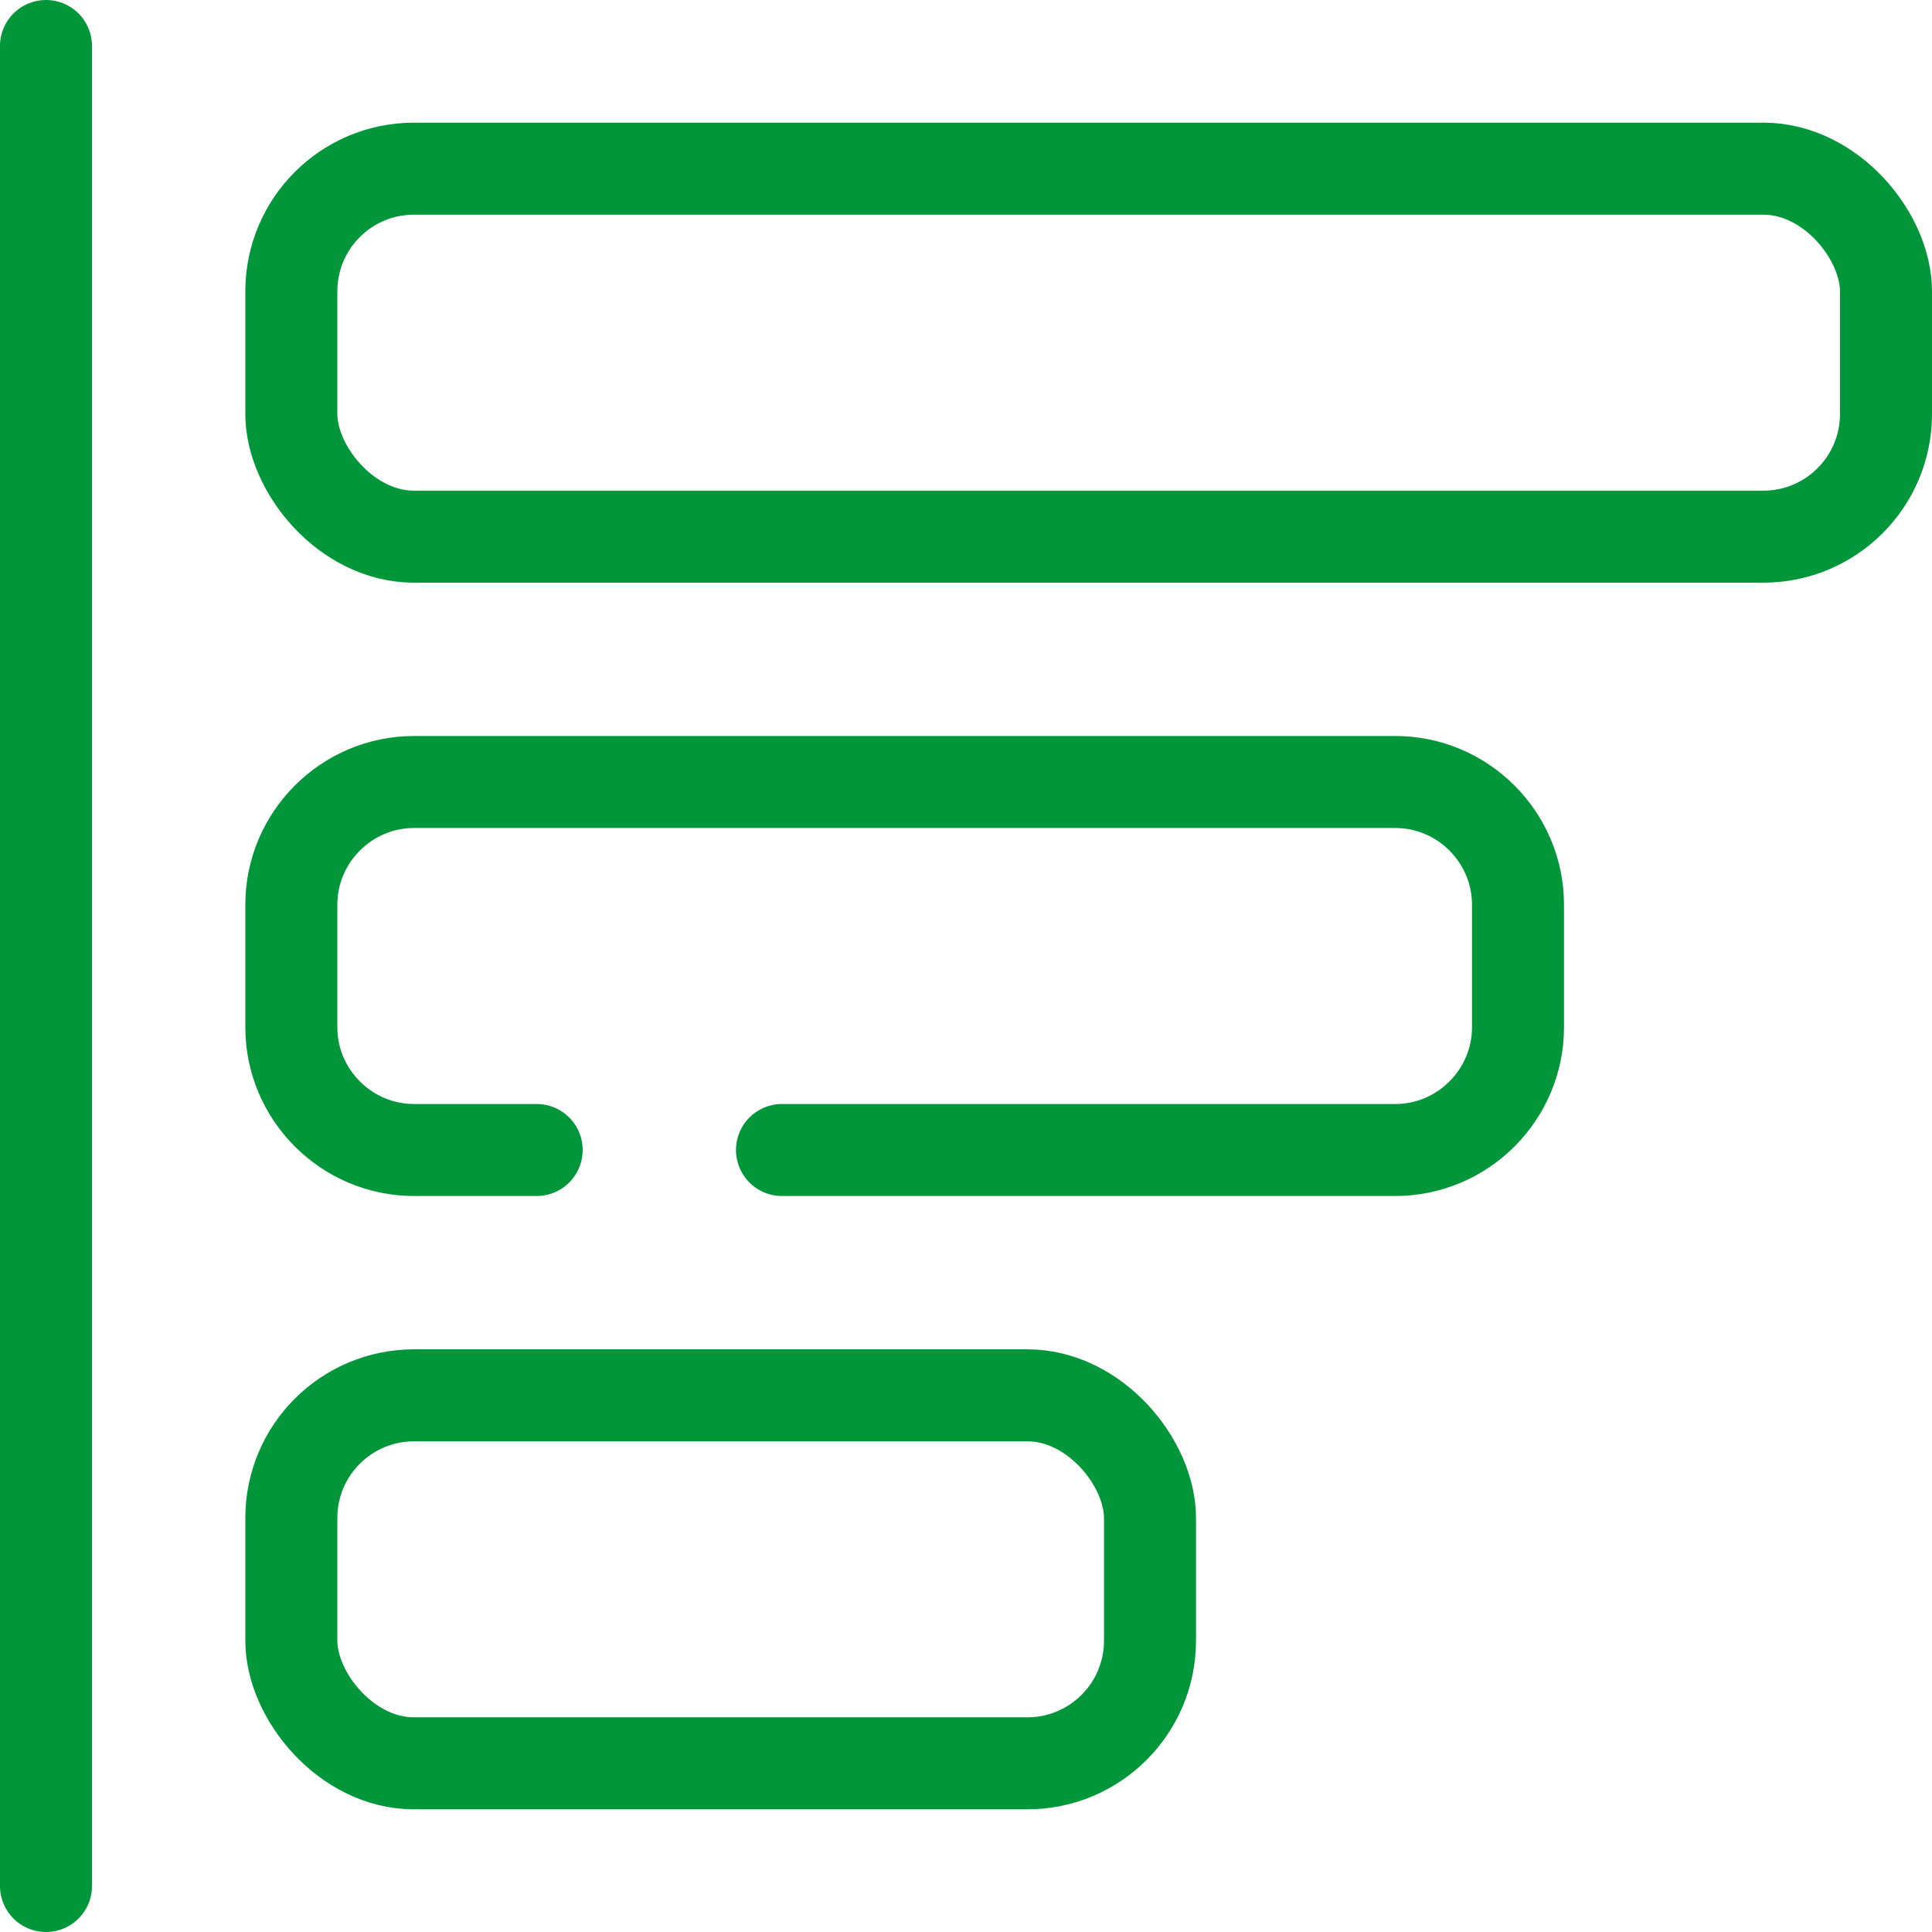
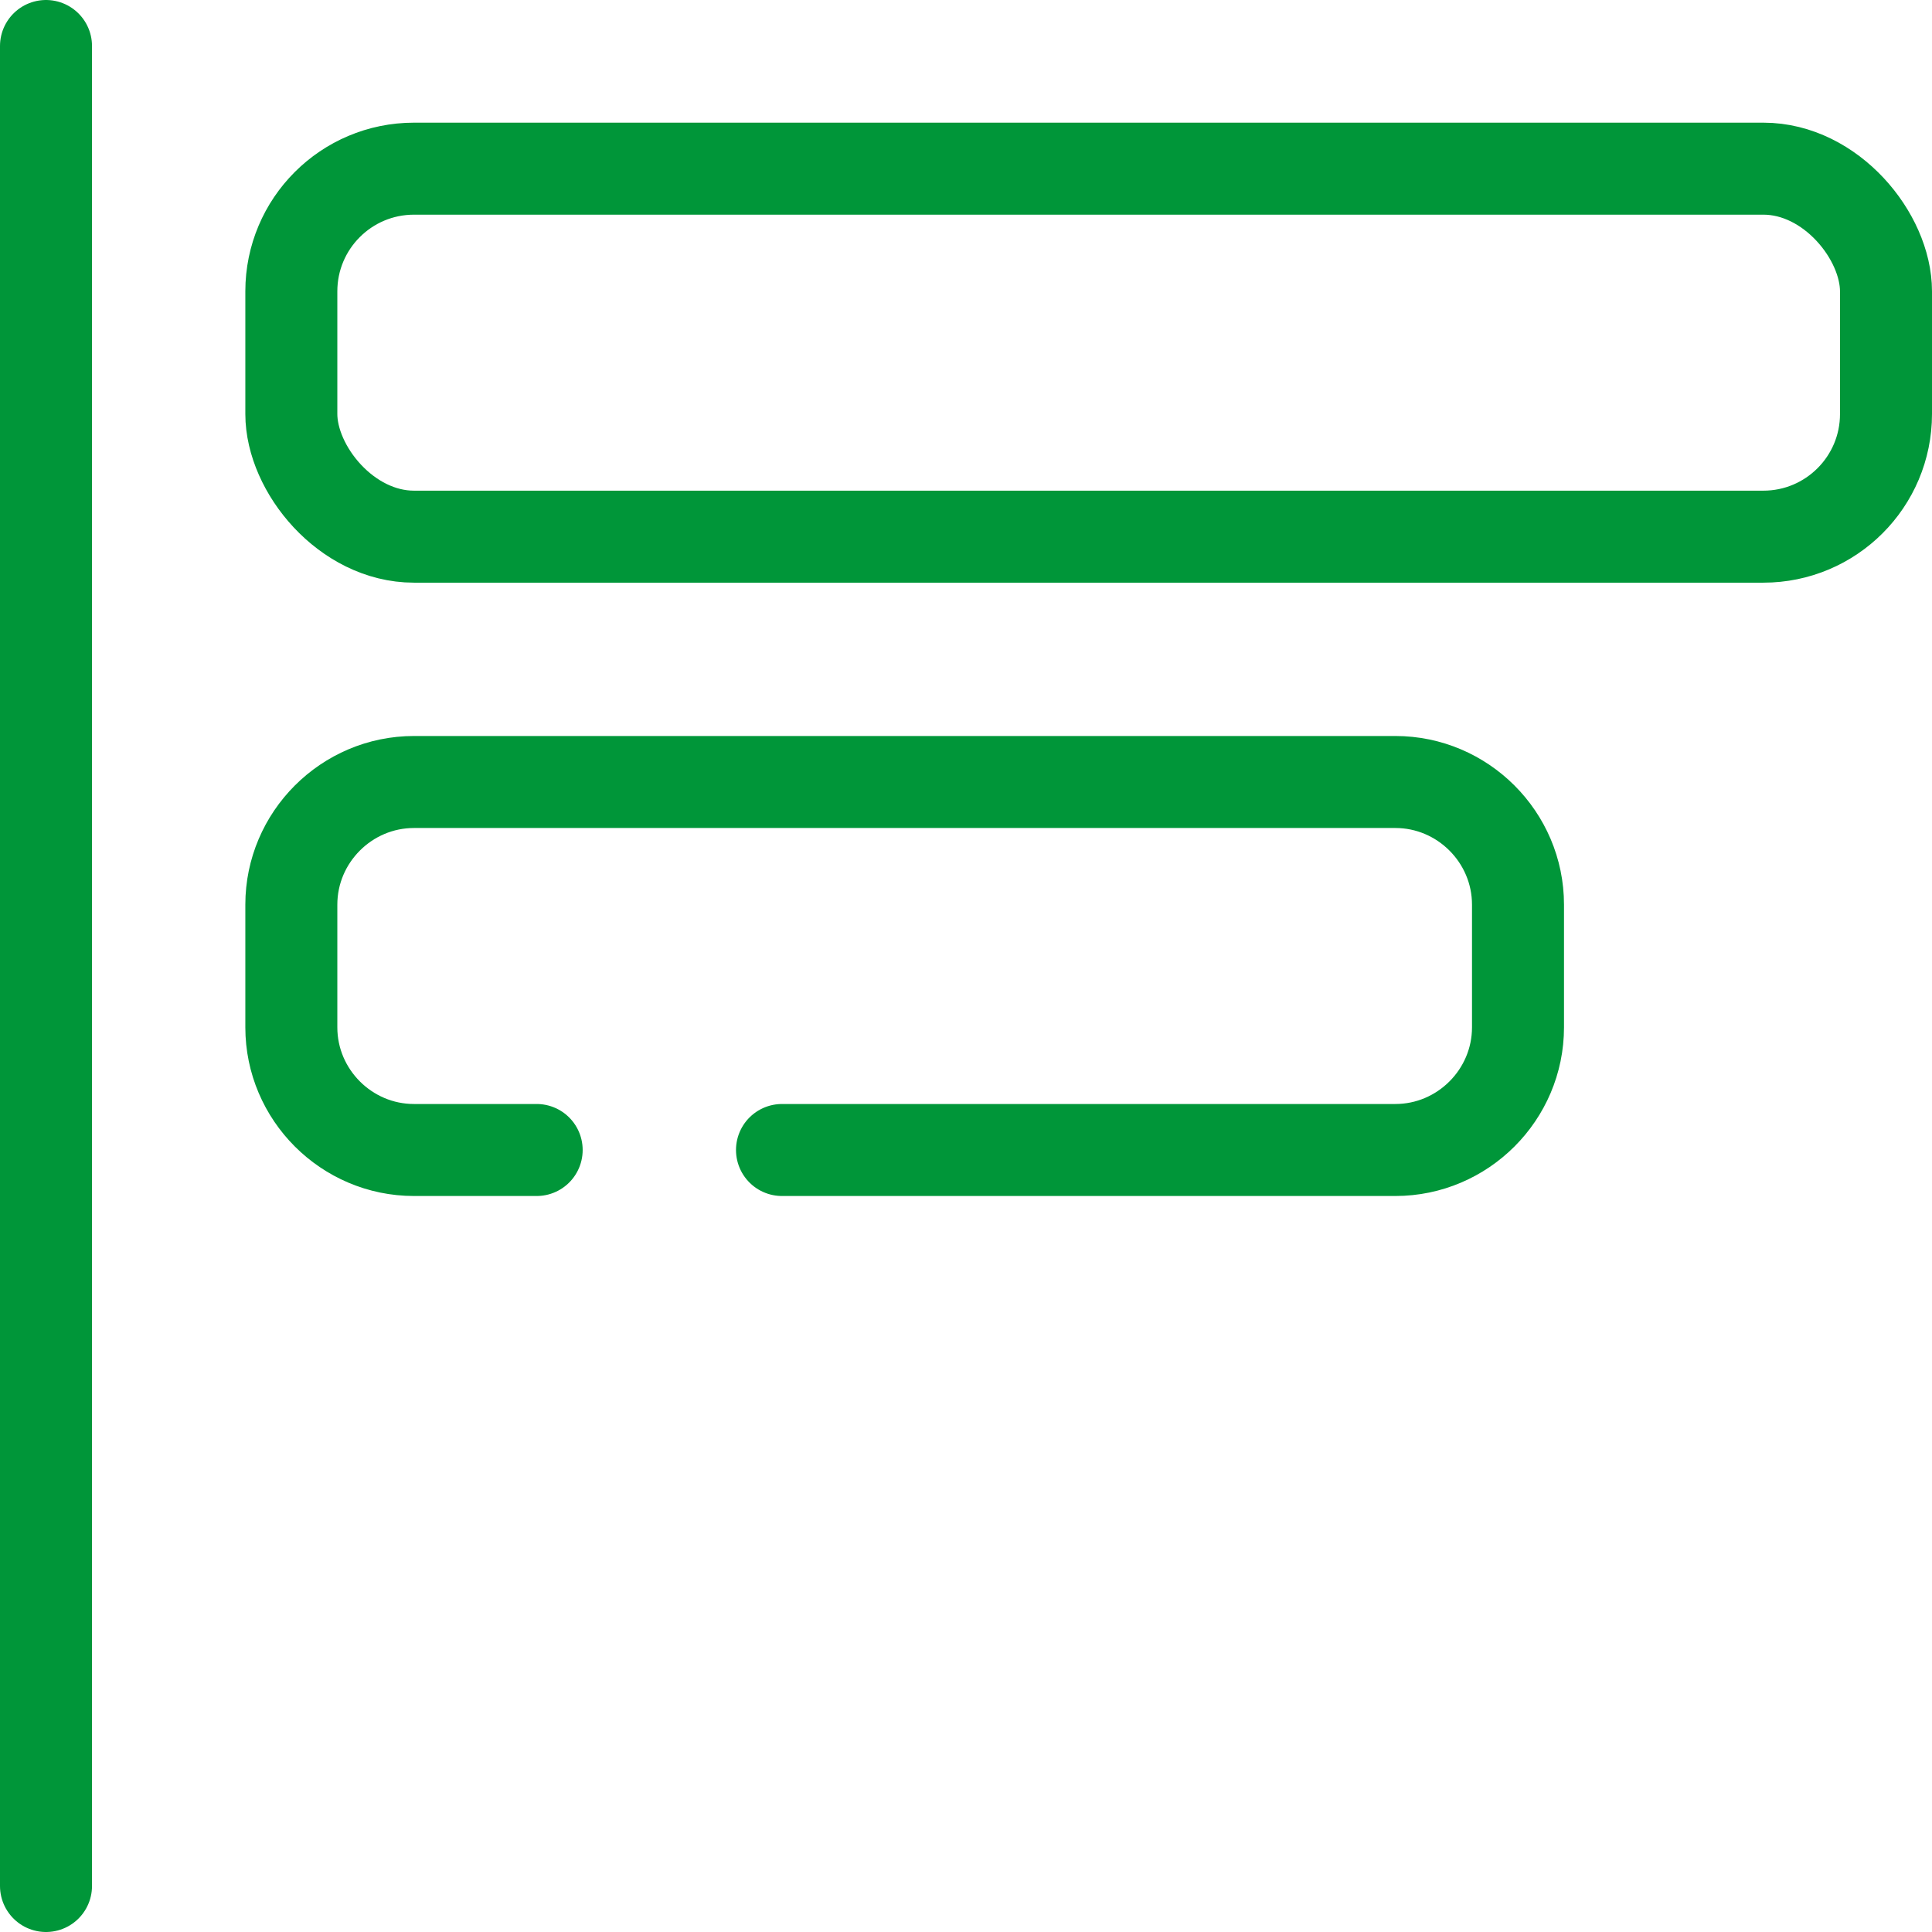
<svg xmlns="http://www.w3.org/2000/svg" id="Layer_2" viewBox="0 0 31.5 31.5">
  <defs>
    <style>.cls-1{fill:none;stroke:#009639;stroke-linecap:round;stroke-linejoin:round;stroke-width:1.5px;}</style>
  </defs>
  <g id="Bar_Chart">
    <line class="cls-1" x1=".75" y1=".75" x2=".75" y2="30.75" />
    <rect class="cls-1" x="4.75" y="2.75" width="26" height="6" rx="2" ry="2" />
    <path class="cls-1" d="m8.75,18.75h-2c-1.1,0-2-.9-2-2v-2c0-1.1.9-2,2-2h16c1.1,0,2,.9,2,2v2c0,1.1-.9,2-2,2h-10" />
-     <rect class="cls-1" x="4.75" y="22.75" width="14" height="6" rx="2" ry="2" />
  </g>
</svg>